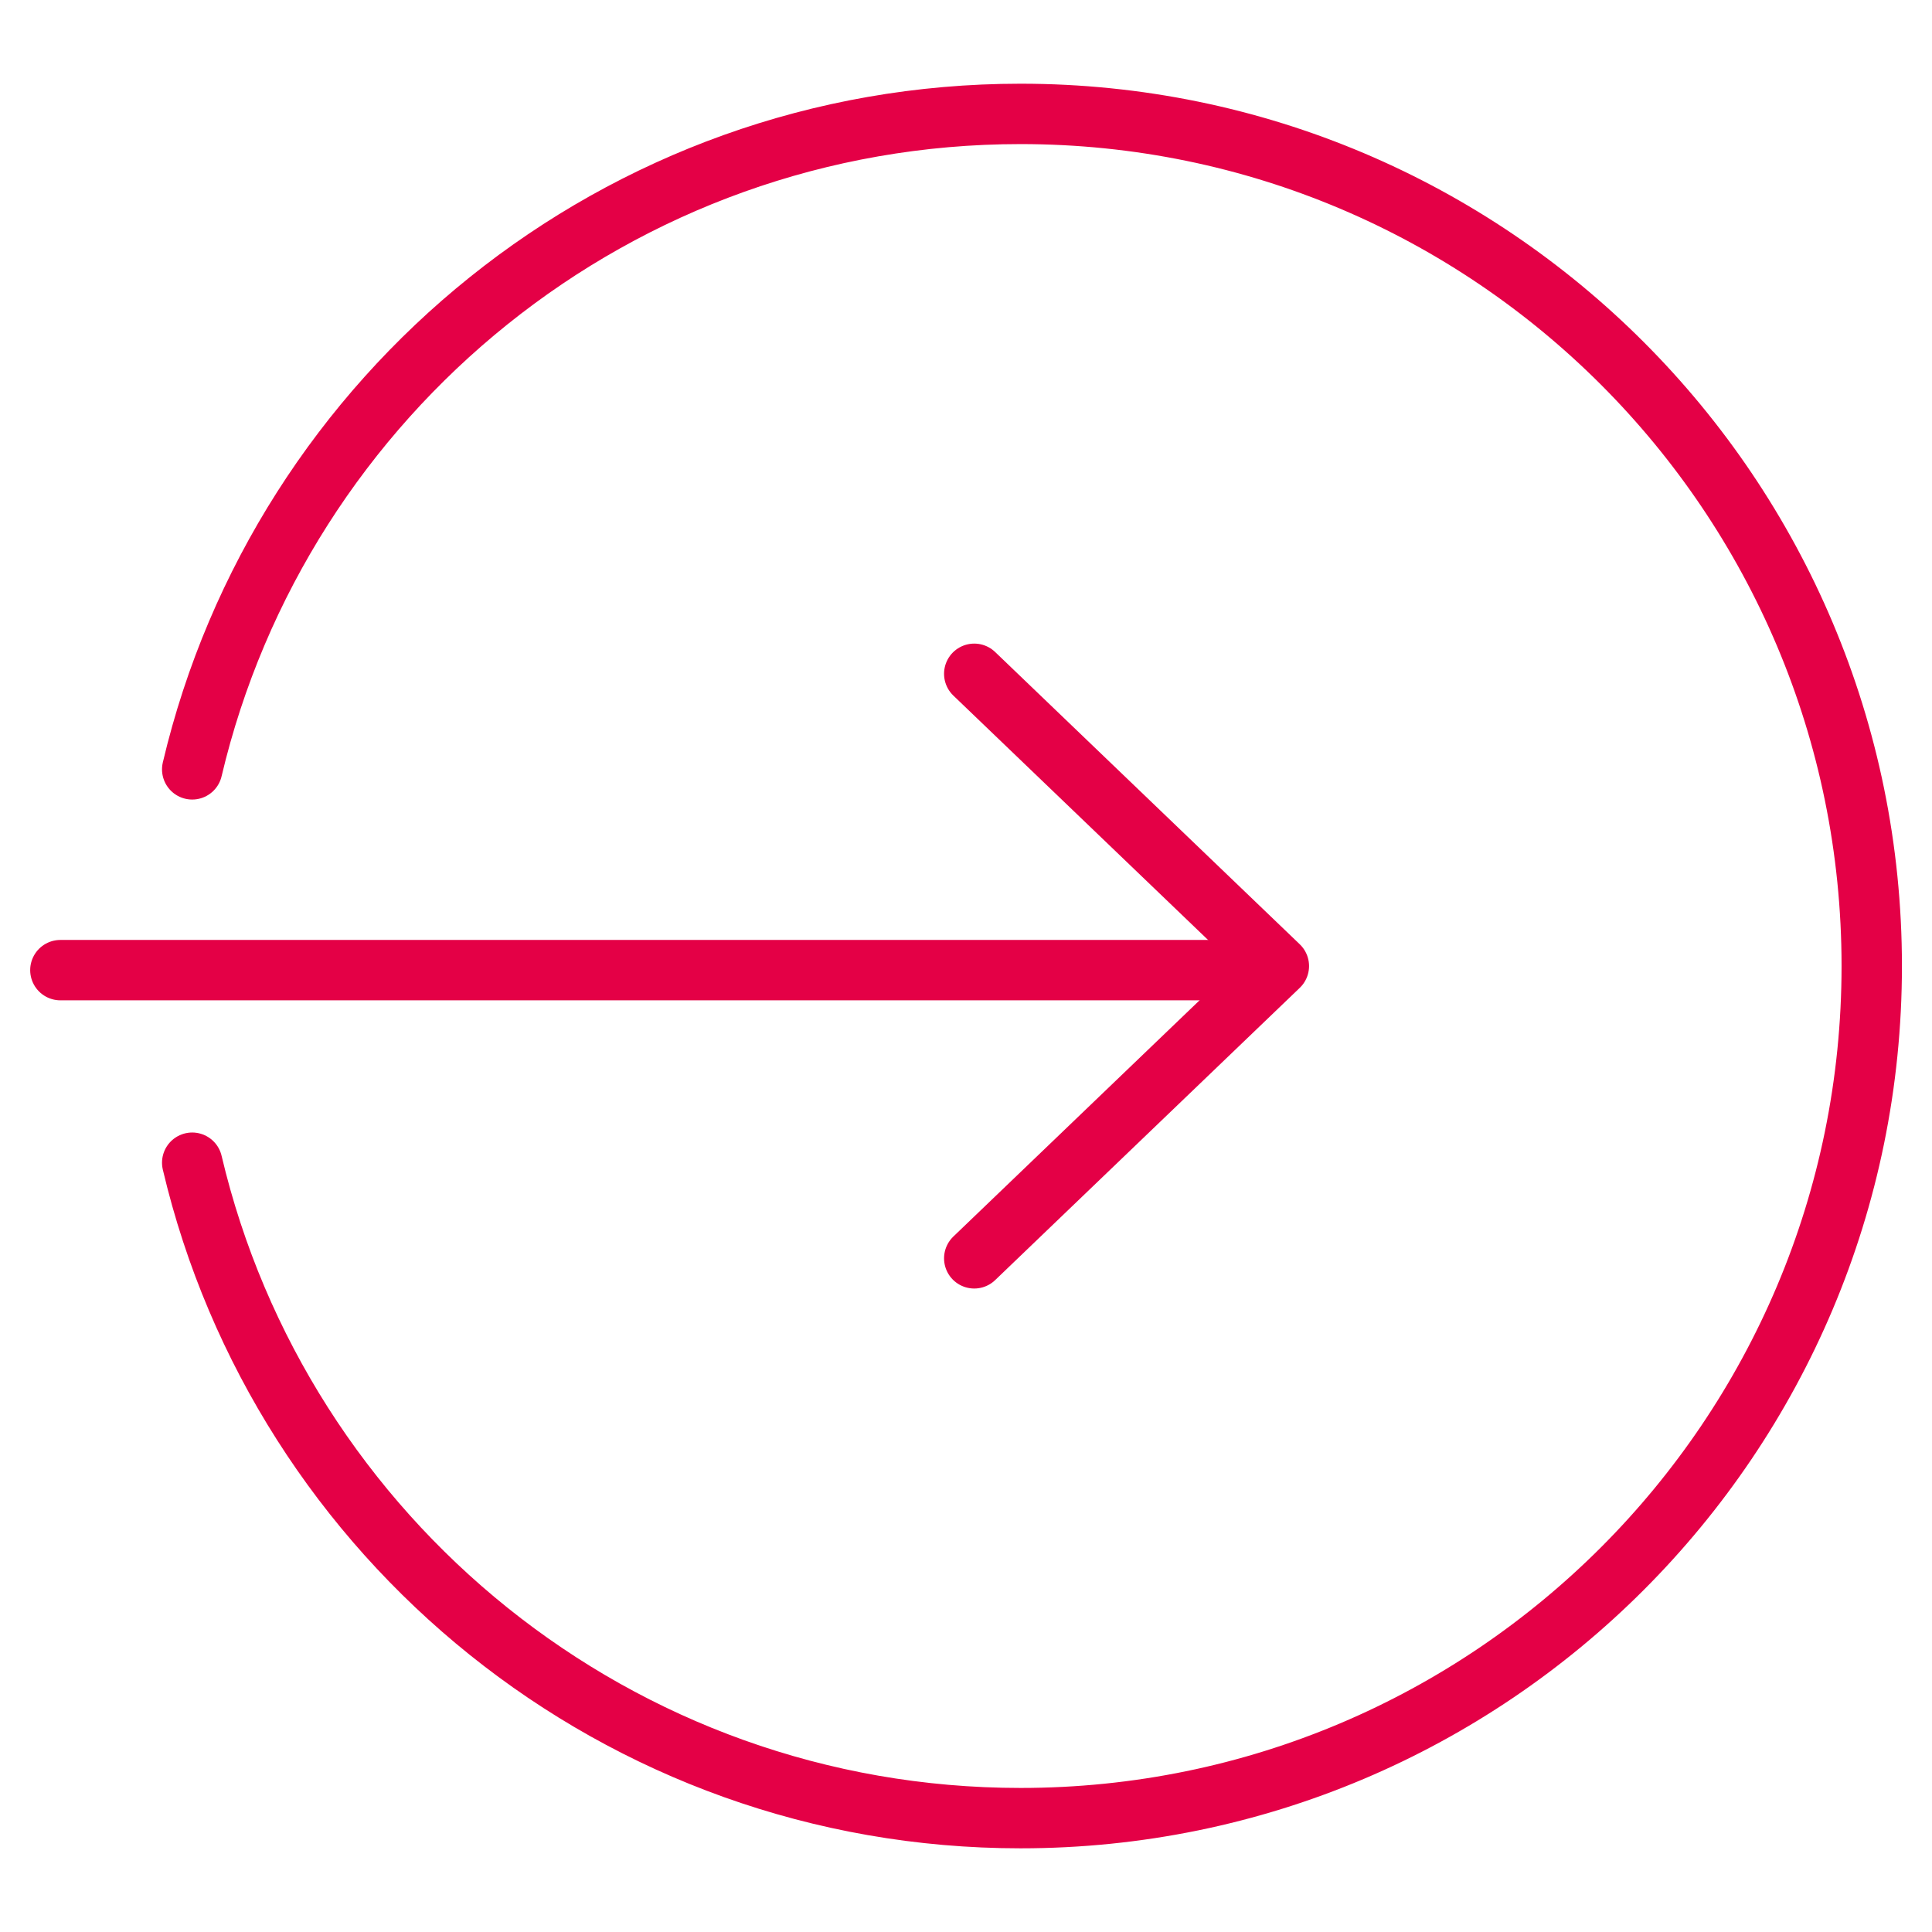
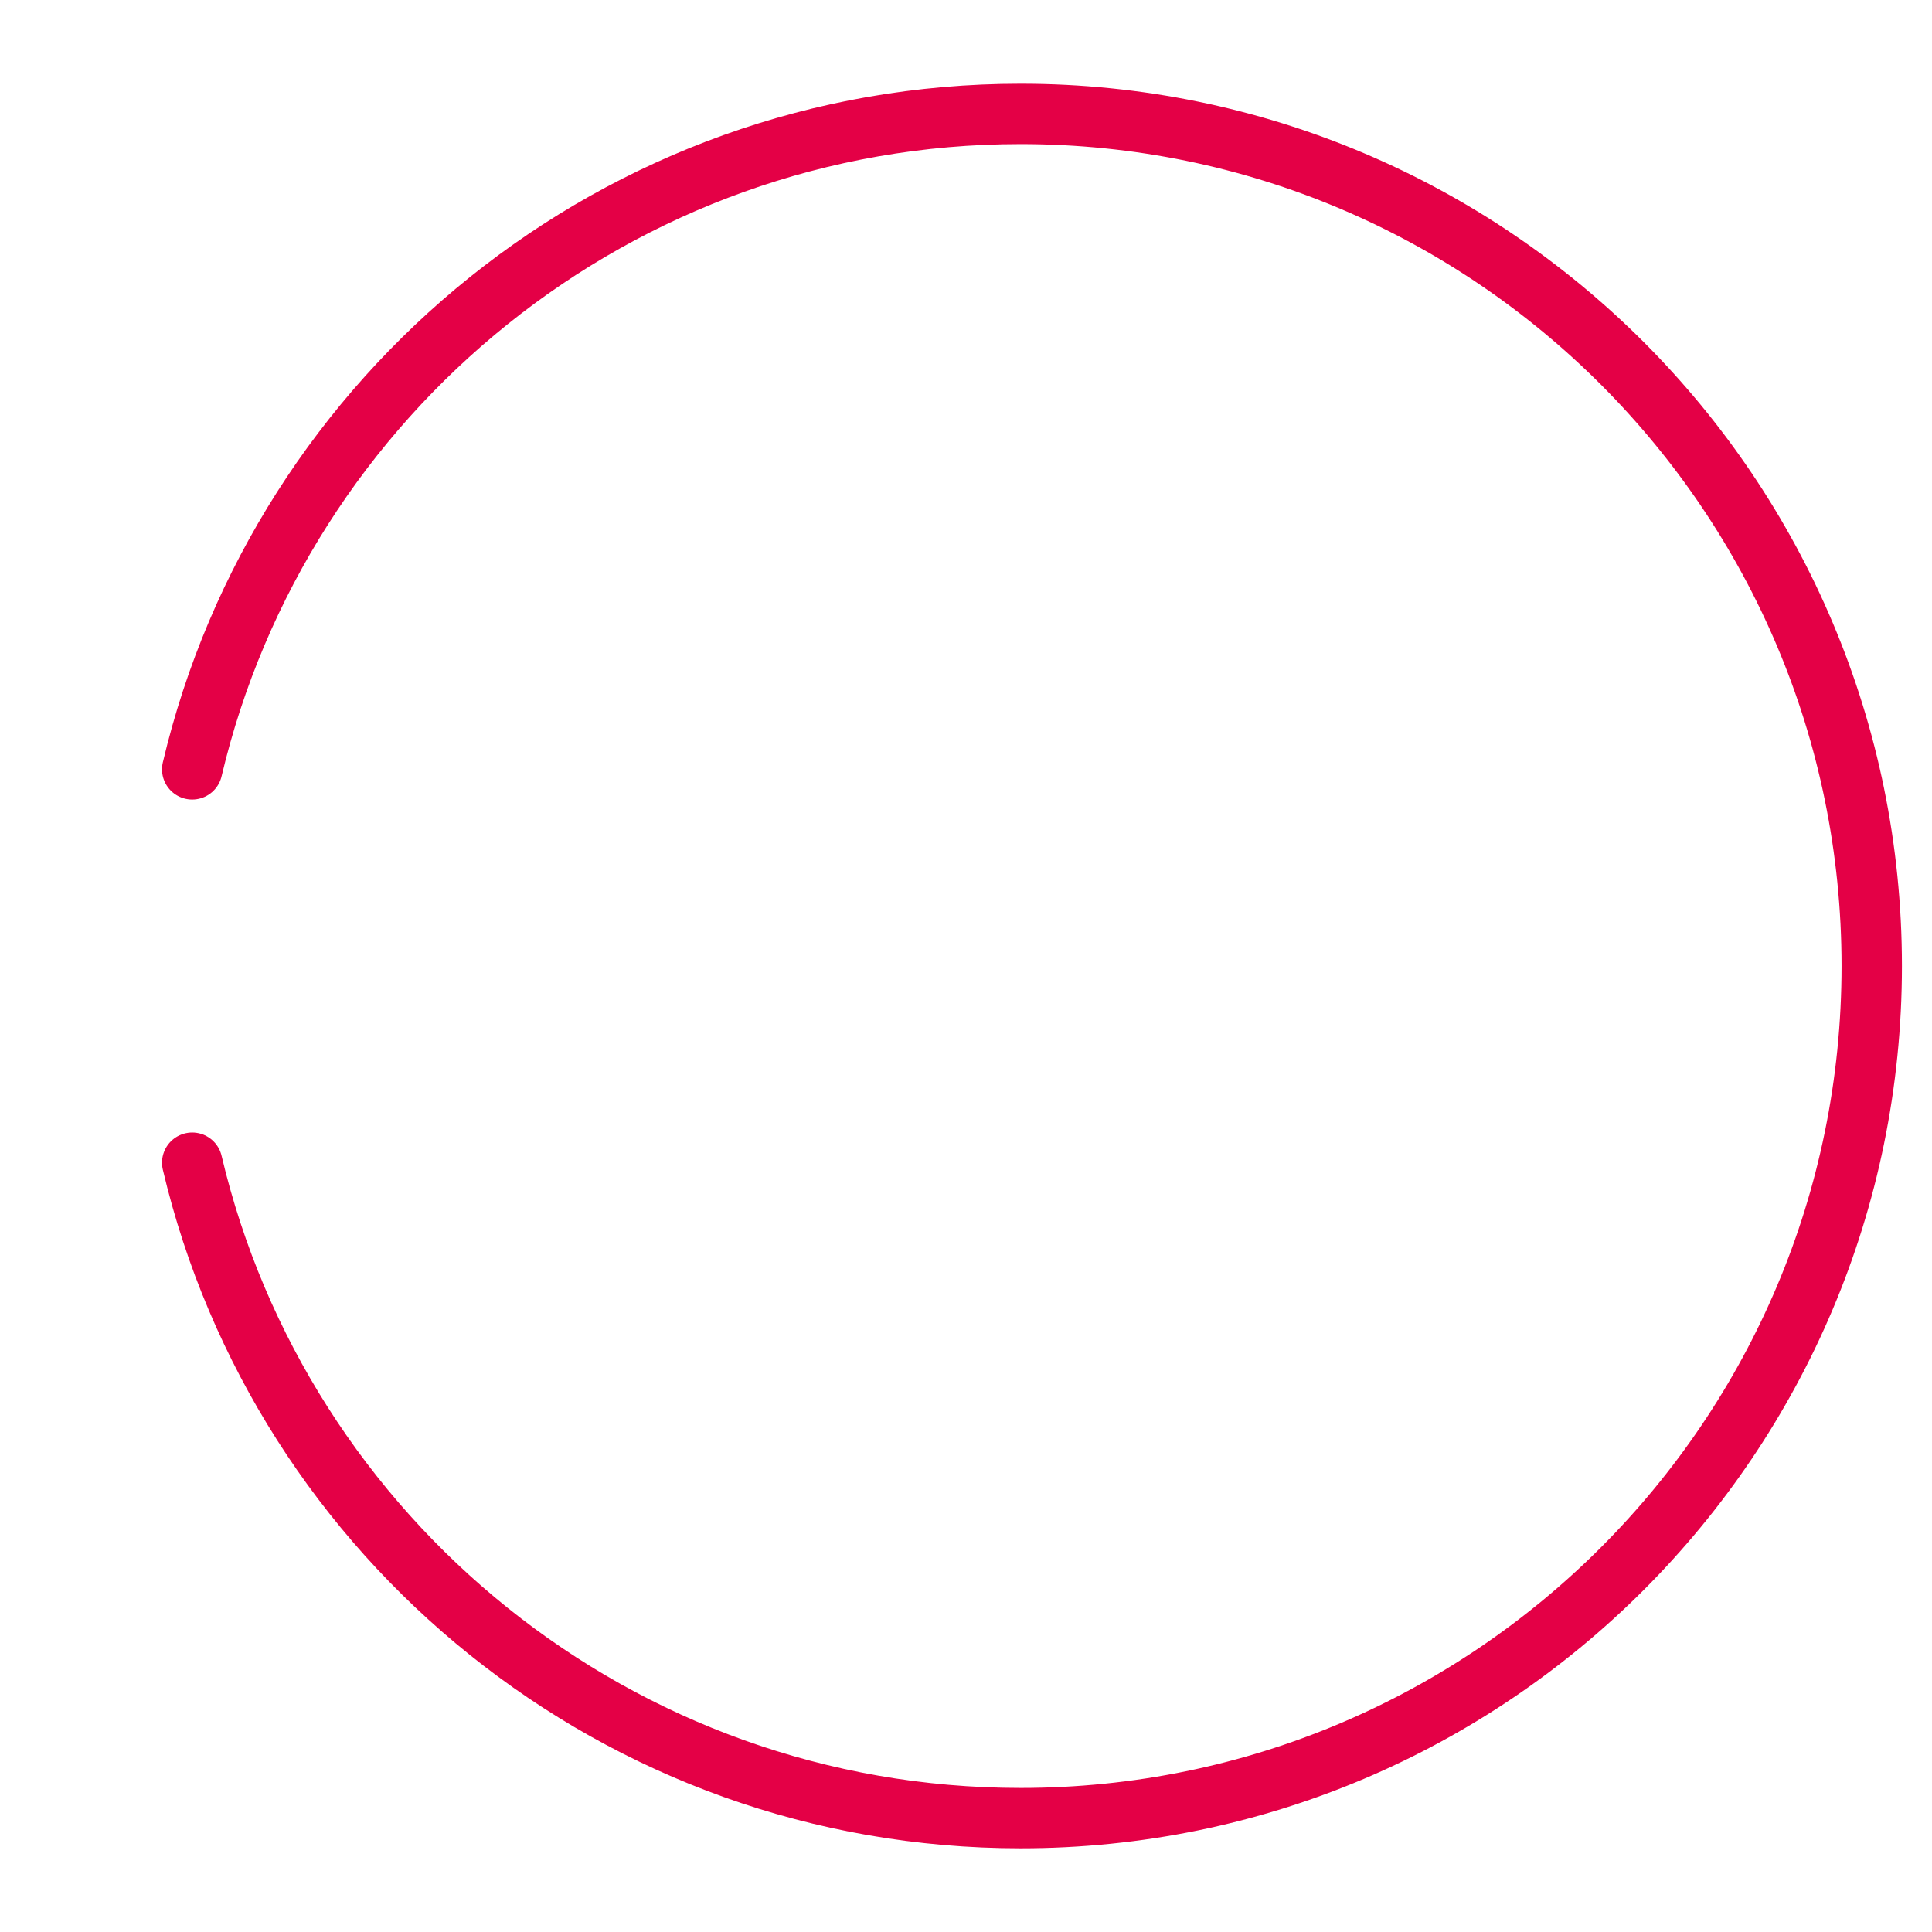
<svg xmlns="http://www.w3.org/2000/svg" width="64" height="64" viewBox="0 0 64 64" fill="none">
-   <path d="M2 32.137H42.091" stroke="#E40046" stroke-width="2" stroke-linecap="round" stroke-linejoin="round" />
-   <path d="M32.273 22.32L42.364 32.002L32.273 41.684" stroke="#E40046" stroke-width="2" stroke-linecap="round" stroke-linejoin="round" />
  <path d="M6.367 38.516C9.304 50.965 20.474 60.228 33.807 60.228C49.381 60.228 62.004 47.591 62.004 32.001C62.004 16.41 49.381 3.773 33.807 3.773C20.474 3.773 9.304 13.039 6.367 25.486" stroke="#E40046" stroke-width="2" stroke-linecap="round" stroke-linejoin="round" />
</svg>